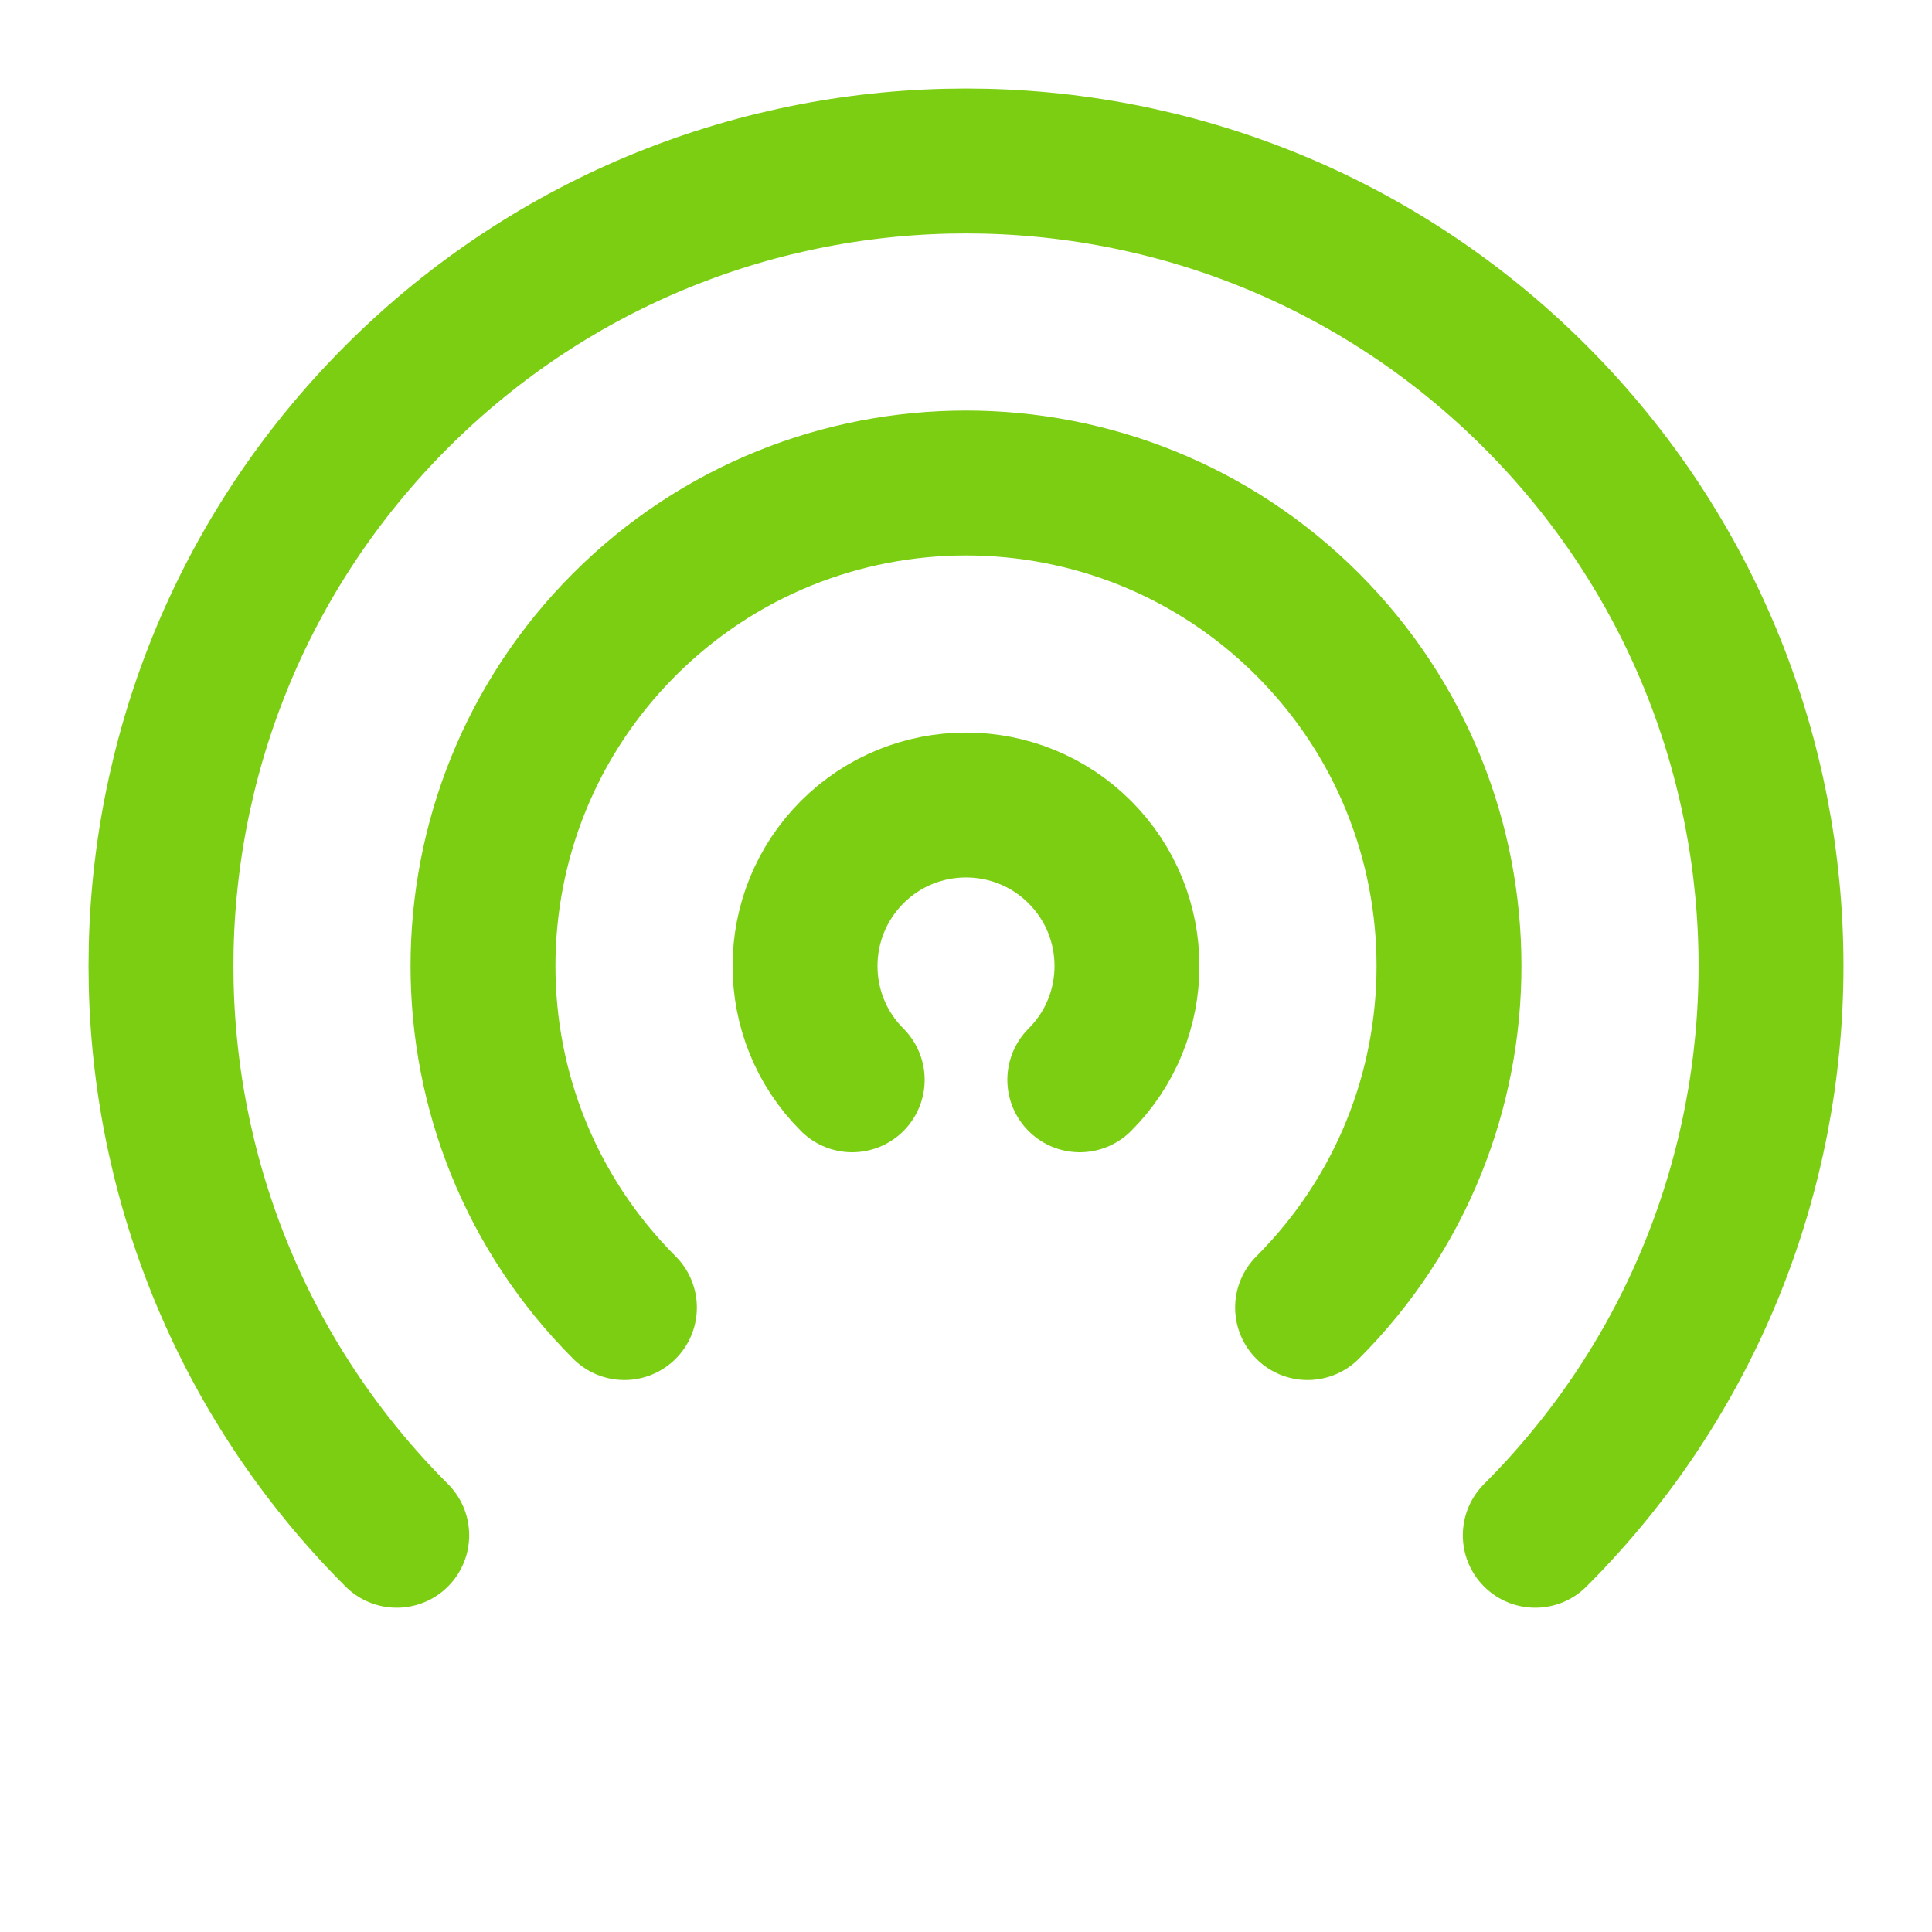
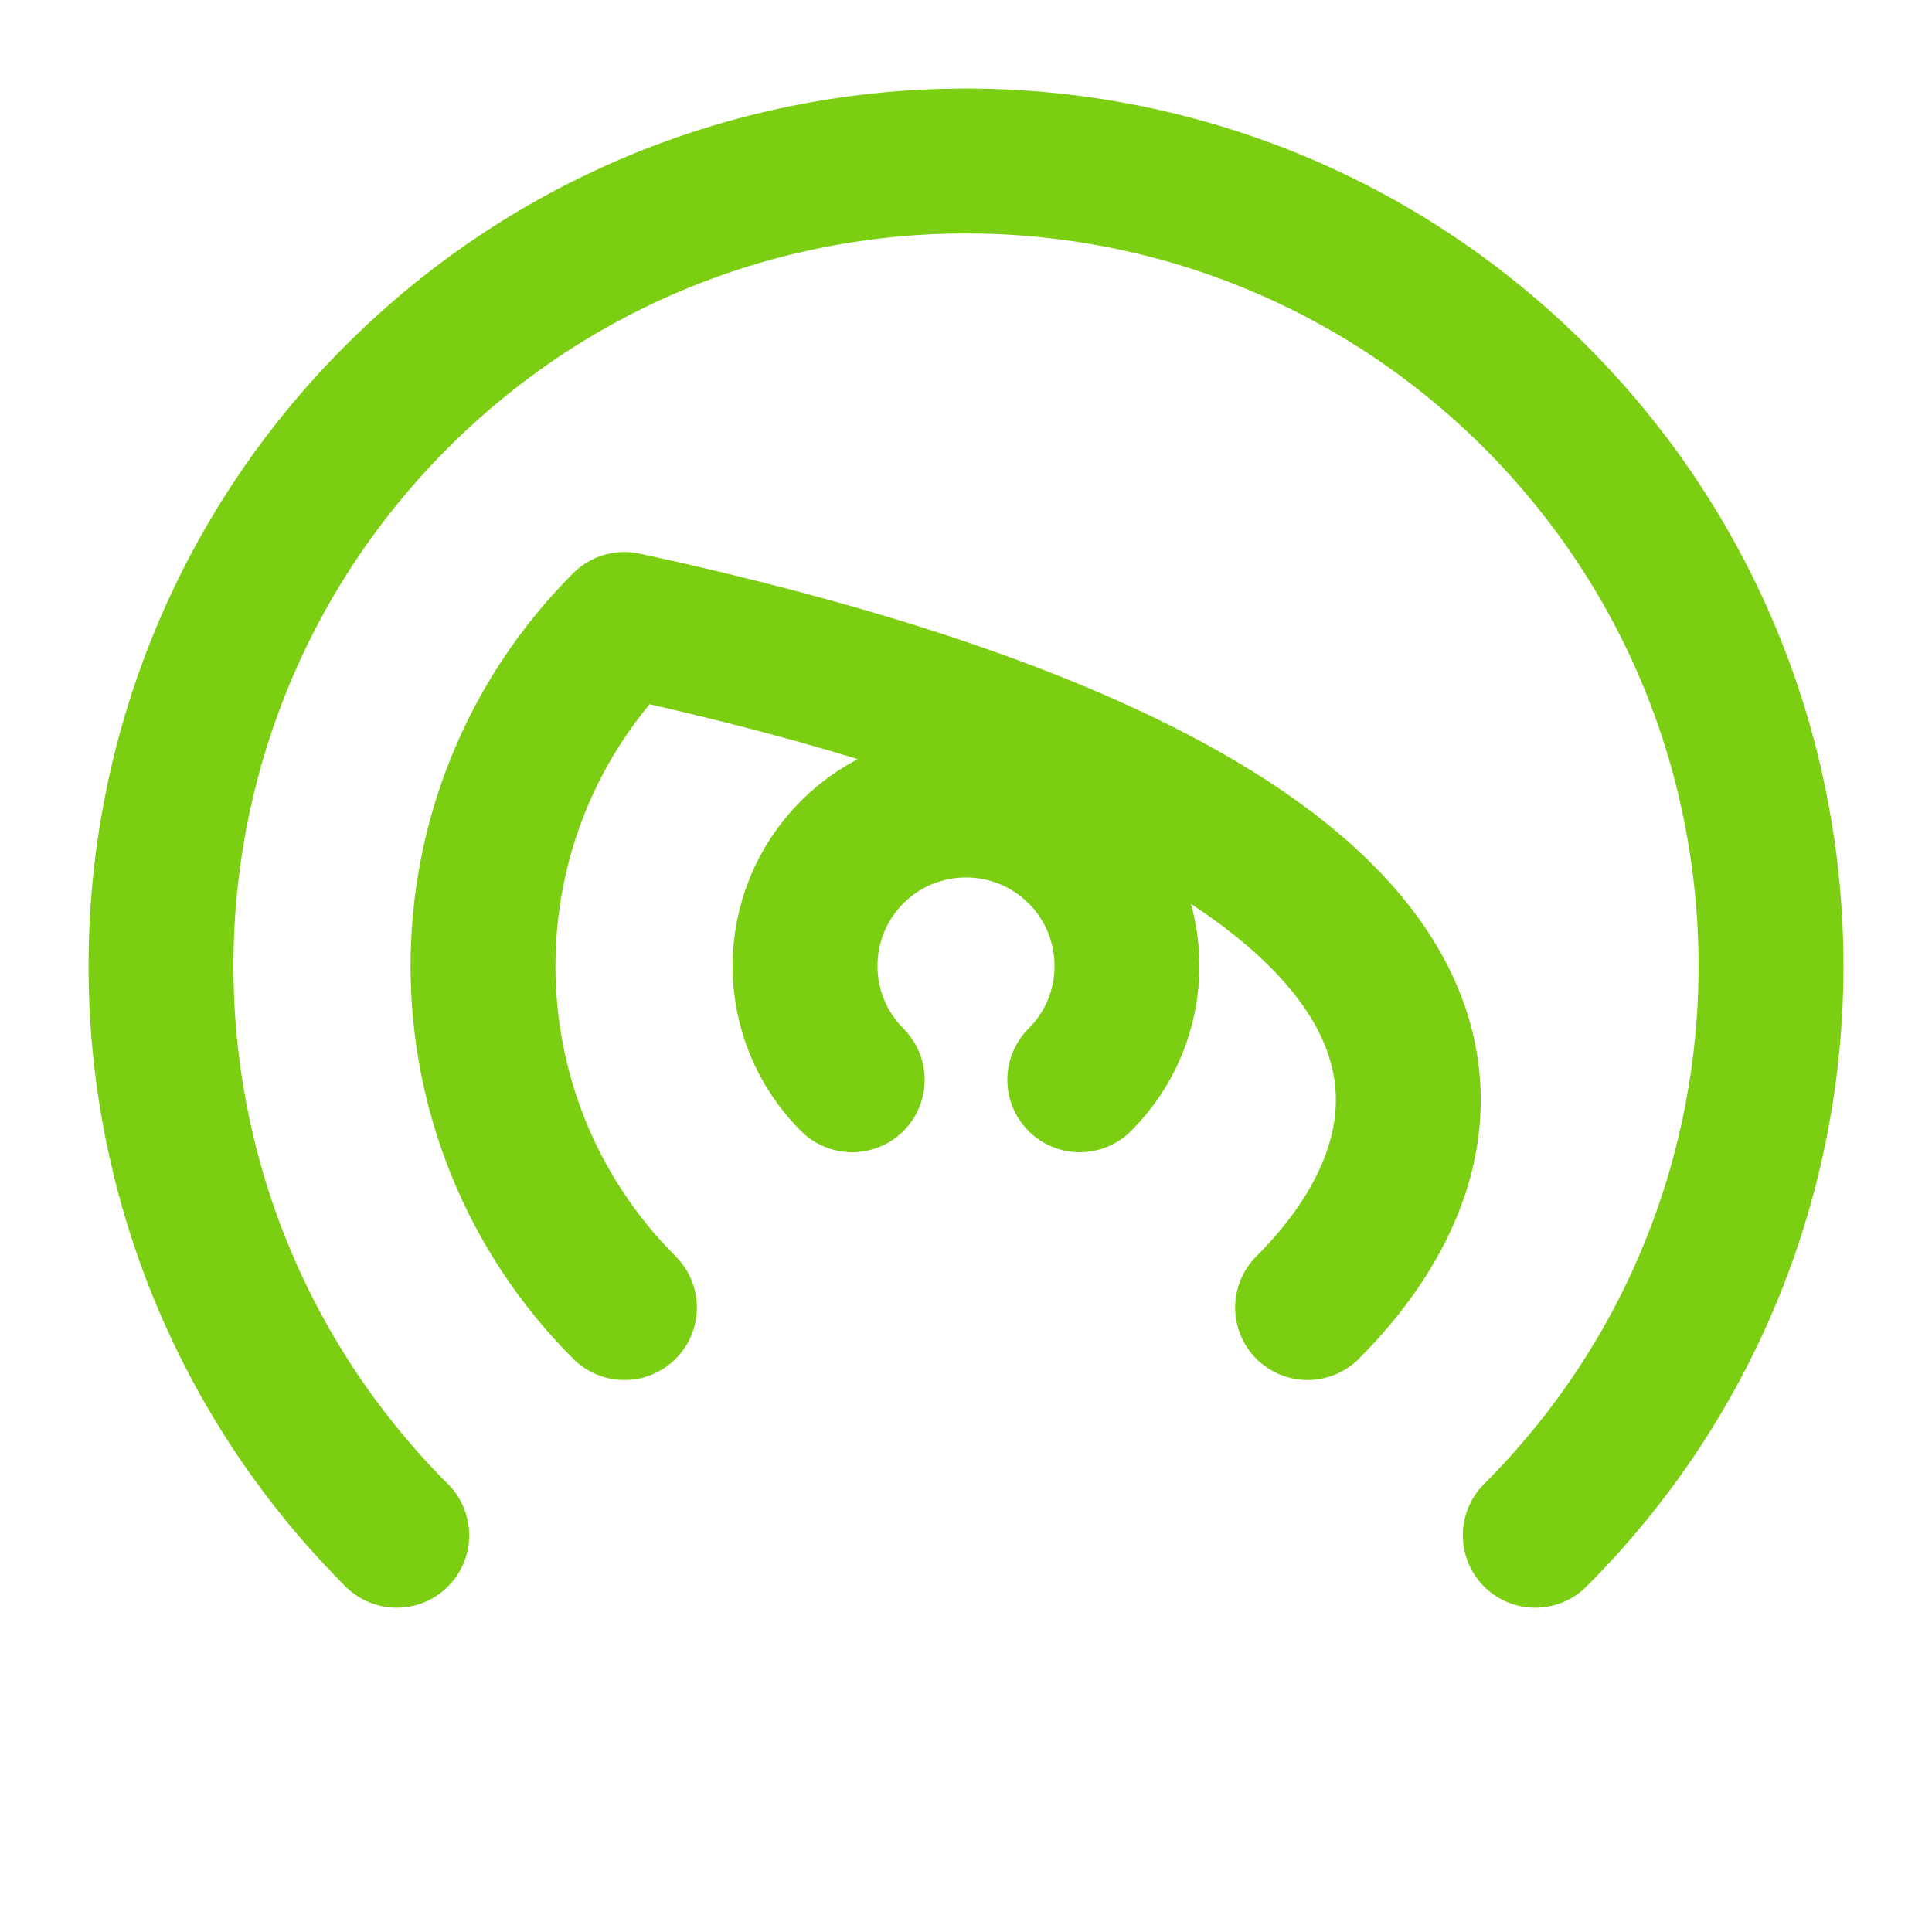
<svg xmlns="http://www.w3.org/2000/svg" width="20" height="20" viewBox="0 0 20 20" fill="none">
-   <path d="M8.822 11.178C8.171 10.528 8.171 9.472 8.822 8.821C9.472 8.171 10.528 8.171 11.178 8.821C11.829 9.472 11.829 10.528 11.178 11.178M6.464 13.536C4.512 11.583 4.512 8.417 6.464 6.464C8.417 4.512 11.583 4.512 13.536 6.464C15.488 8.417 15.488 11.583 13.536 13.536M4.107 15.893C0.853 12.638 0.853 7.362 4.107 4.107C7.362 0.853 12.638 0.853 15.893 4.107C19.147 7.362 19.147 12.638 15.893 15.893" stroke="#7CCE13" stroke-width="1.5" stroke-linecap="round" stroke-linejoin="round" />
+   <path d="M8.822 11.178C8.171 10.528 8.171 9.472 8.822 8.821C9.472 8.171 10.528 8.171 11.178 8.821C11.829 9.472 11.829 10.528 11.178 11.178M6.464 13.536C4.512 11.583 4.512 8.417 6.464 6.464C15.488 8.417 15.488 11.583 13.536 13.536M4.107 15.893C0.853 12.638 0.853 7.362 4.107 4.107C7.362 0.853 12.638 0.853 15.893 4.107C19.147 7.362 19.147 12.638 15.893 15.893" stroke="#7CCE13" stroke-width="1.5" stroke-linecap="round" stroke-linejoin="round" />
</svg>